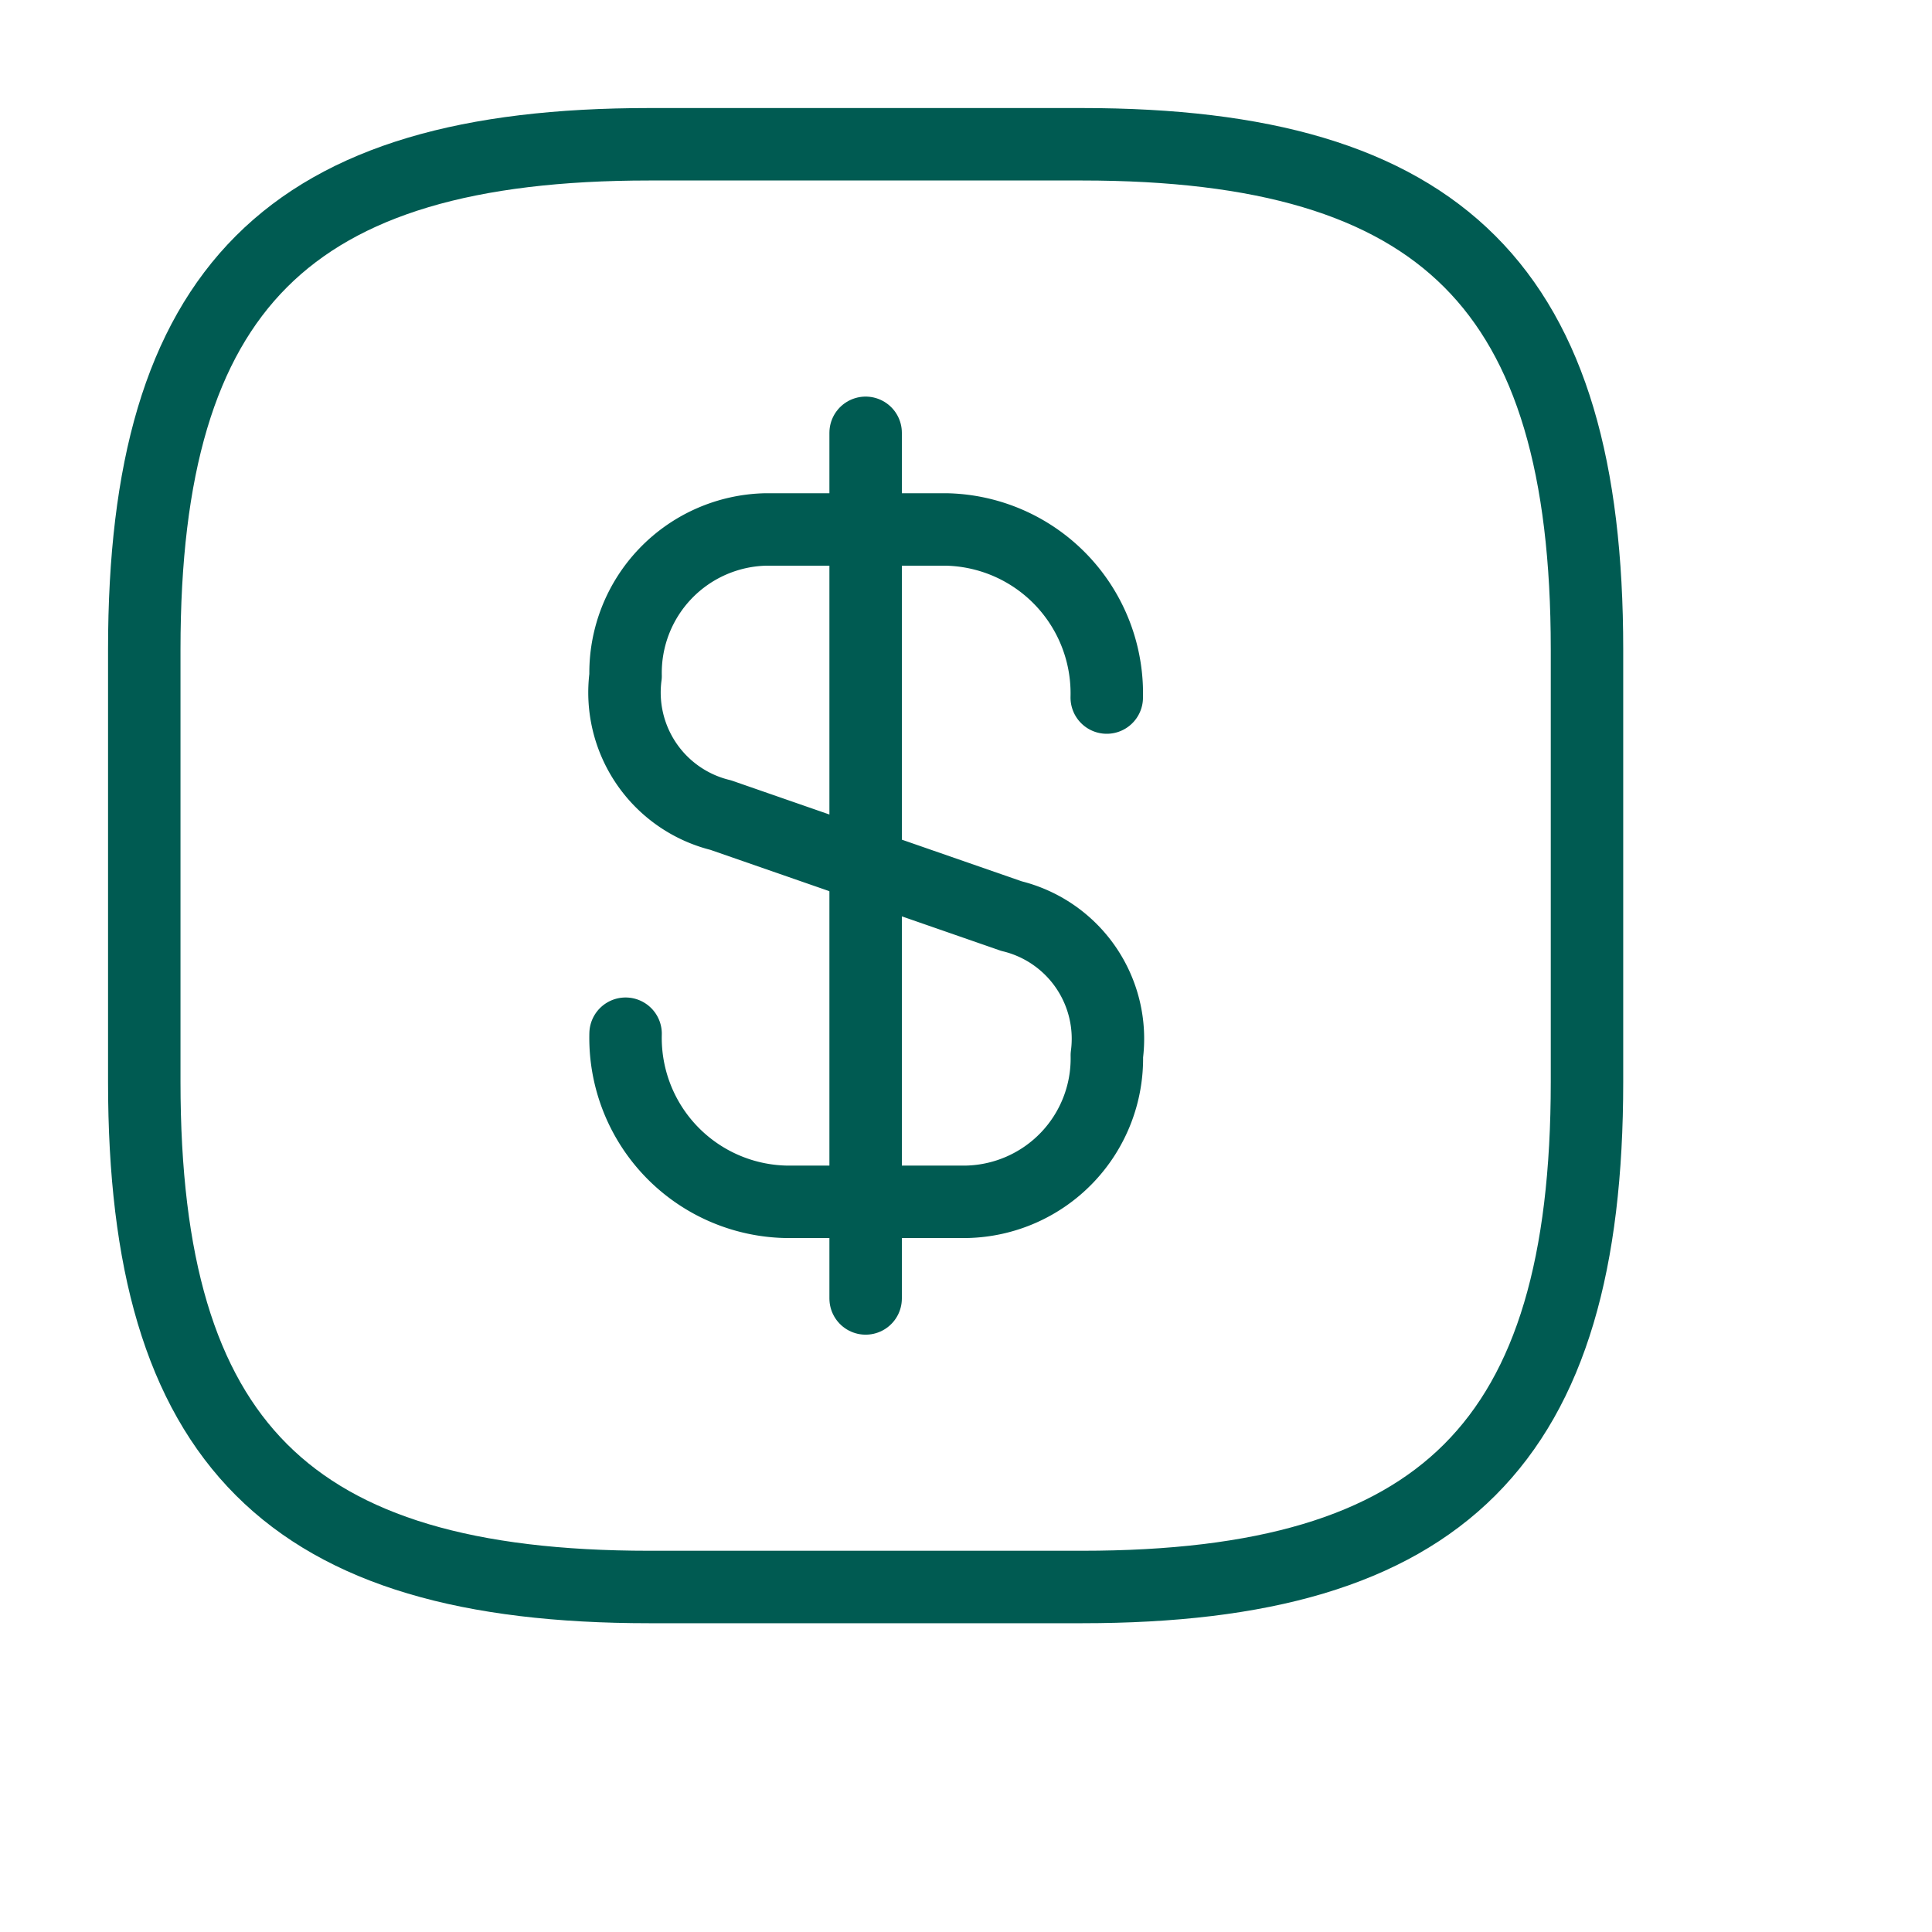
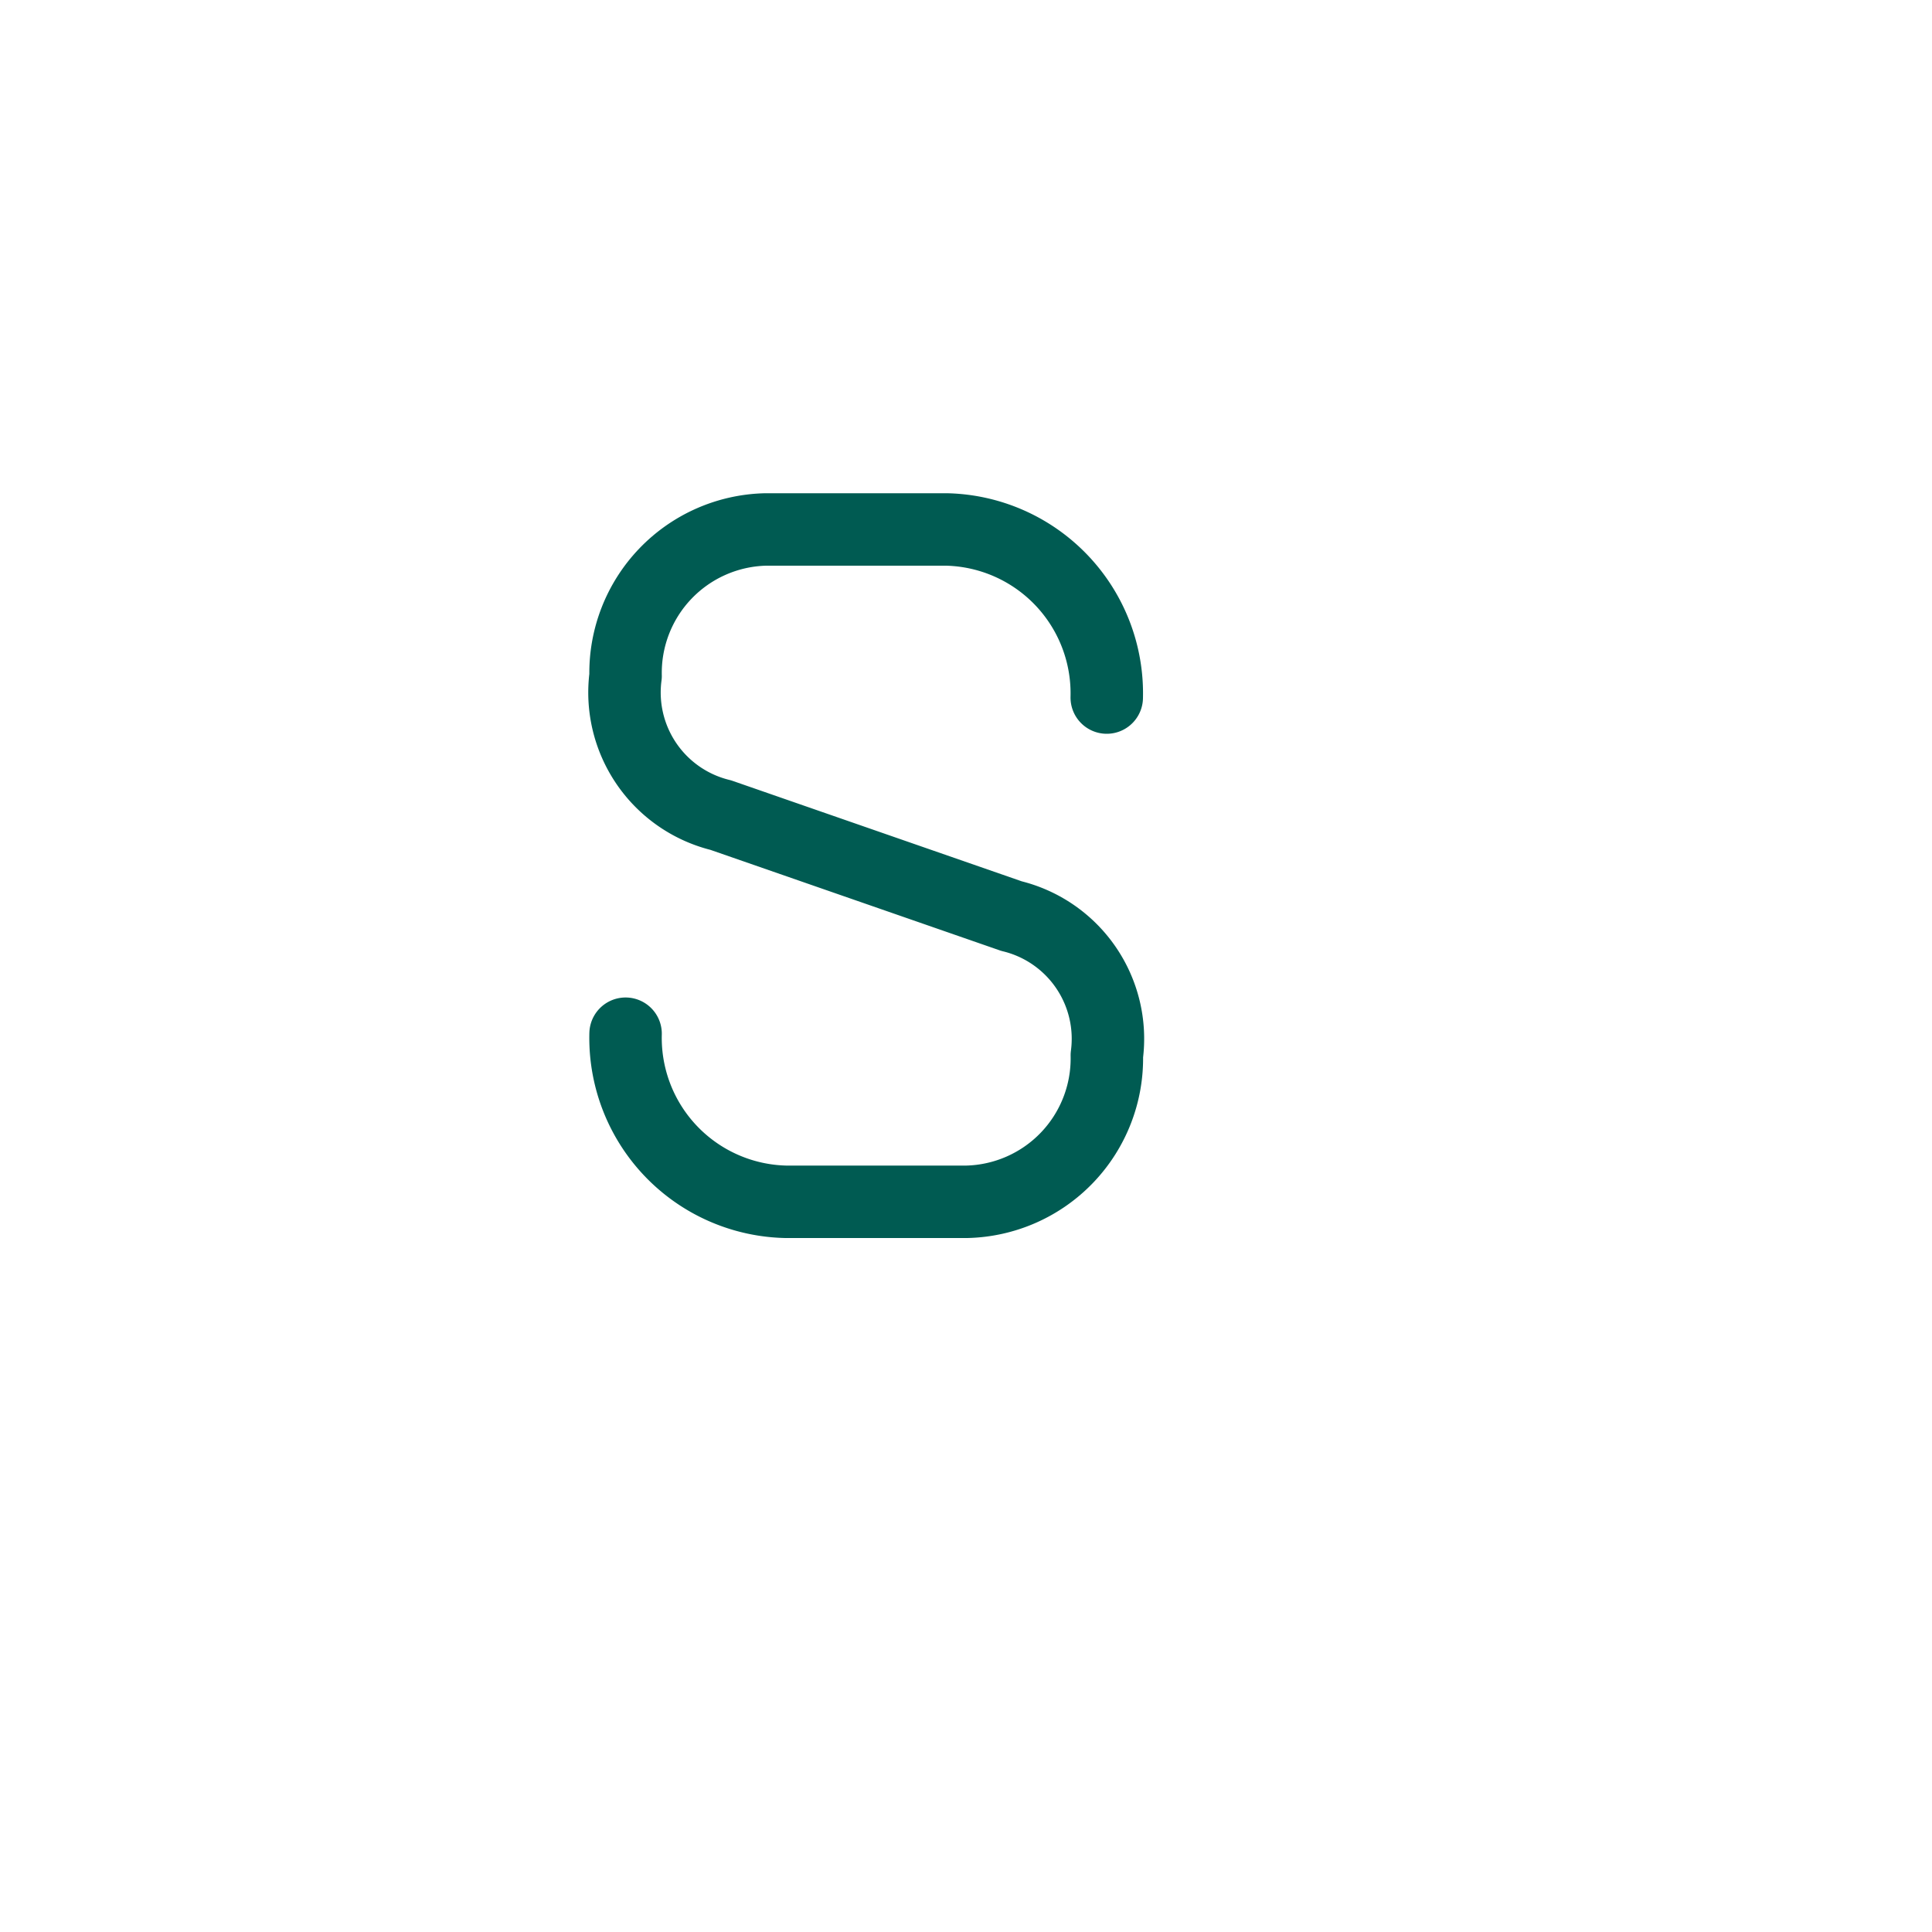
<svg xmlns="http://www.w3.org/2000/svg" width="25" height="25" viewBox="0 0 40 40">
  <g id="dollar-square" transform="translate(0 0)">
    <path id="Vector" d="M0,10.44a3.394,3.394,0,0,0,3.316,3.48H7.064a2.969,2.969,0,0,0,2.9-3.032A2.613,2.613,0,0,0,7.99,8.005L1.971,5.914A2.613,2.613,0,0,1,0,3.032,2.969,2.969,0,0,1,2.9,0H6.646A3.394,3.394,0,0,1,9.962,3.48" transform="translate(12.952 10.962)" fill="none" stroke="#005b52" stroke-linecap="round" stroke-linejoin="round" stroke-width="1.5" />
-     <path id="Vector-2" data-name="Vector" d="M0,0V17.922" transform="translate(17.922 8.961)" fill="none" stroke="#005b52" stroke-linecap="round" stroke-linejoin="round" stroke-width="1.5" />
-     <path id="Vector-3" data-name="Vector" d="M19.416,29.87H10.455C2.987,29.87,0,26.883,0,19.416V10.455C0,2.987,2.987,0,10.455,0h8.961C26.883,0,29.87,2.987,29.87,10.455v8.961C29.87,26.883,26.883,29.87,19.416,29.87Z" transform="translate(2.987 2.987)" fill="none" stroke="#005b52" stroke-linecap="round" stroke-linejoin="round" stroke-width="1.5" />
-     <path id="Vector-4" data-name="Vector" d="M0,0H35.844V35.844H0Z" transform="translate(0 0)" fill="none" opacity="0" />
  </g>
</svg>